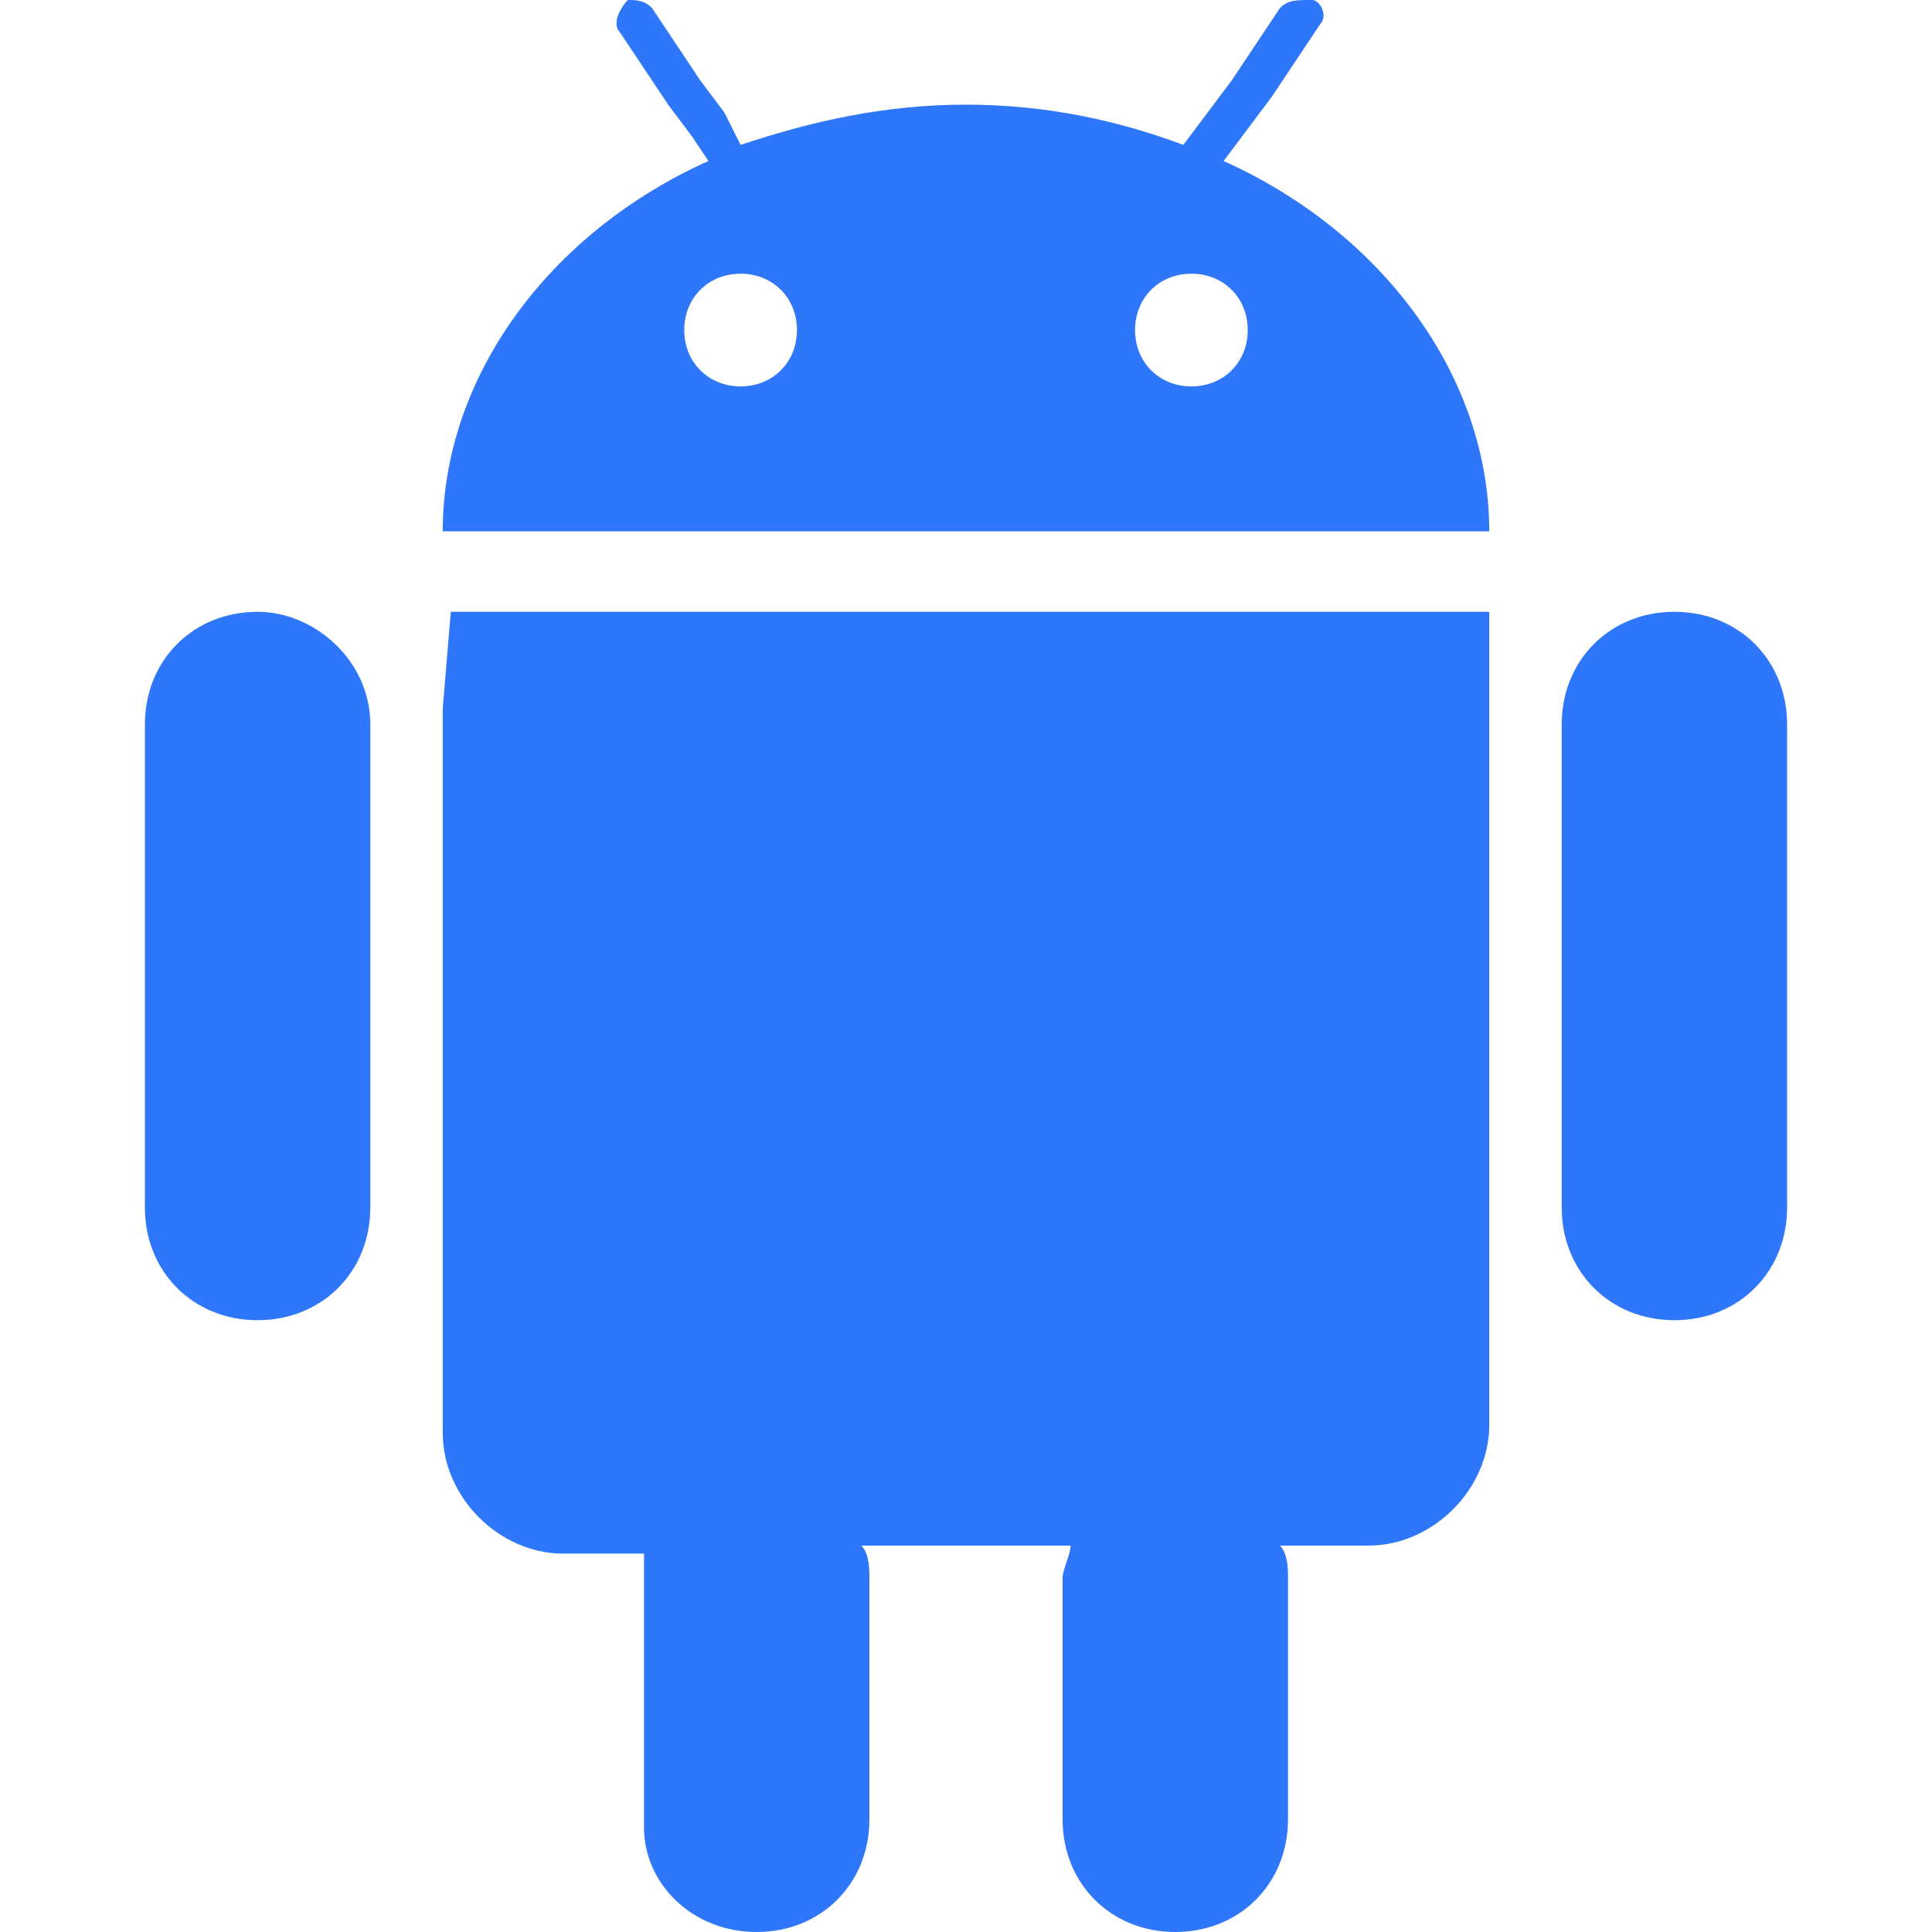
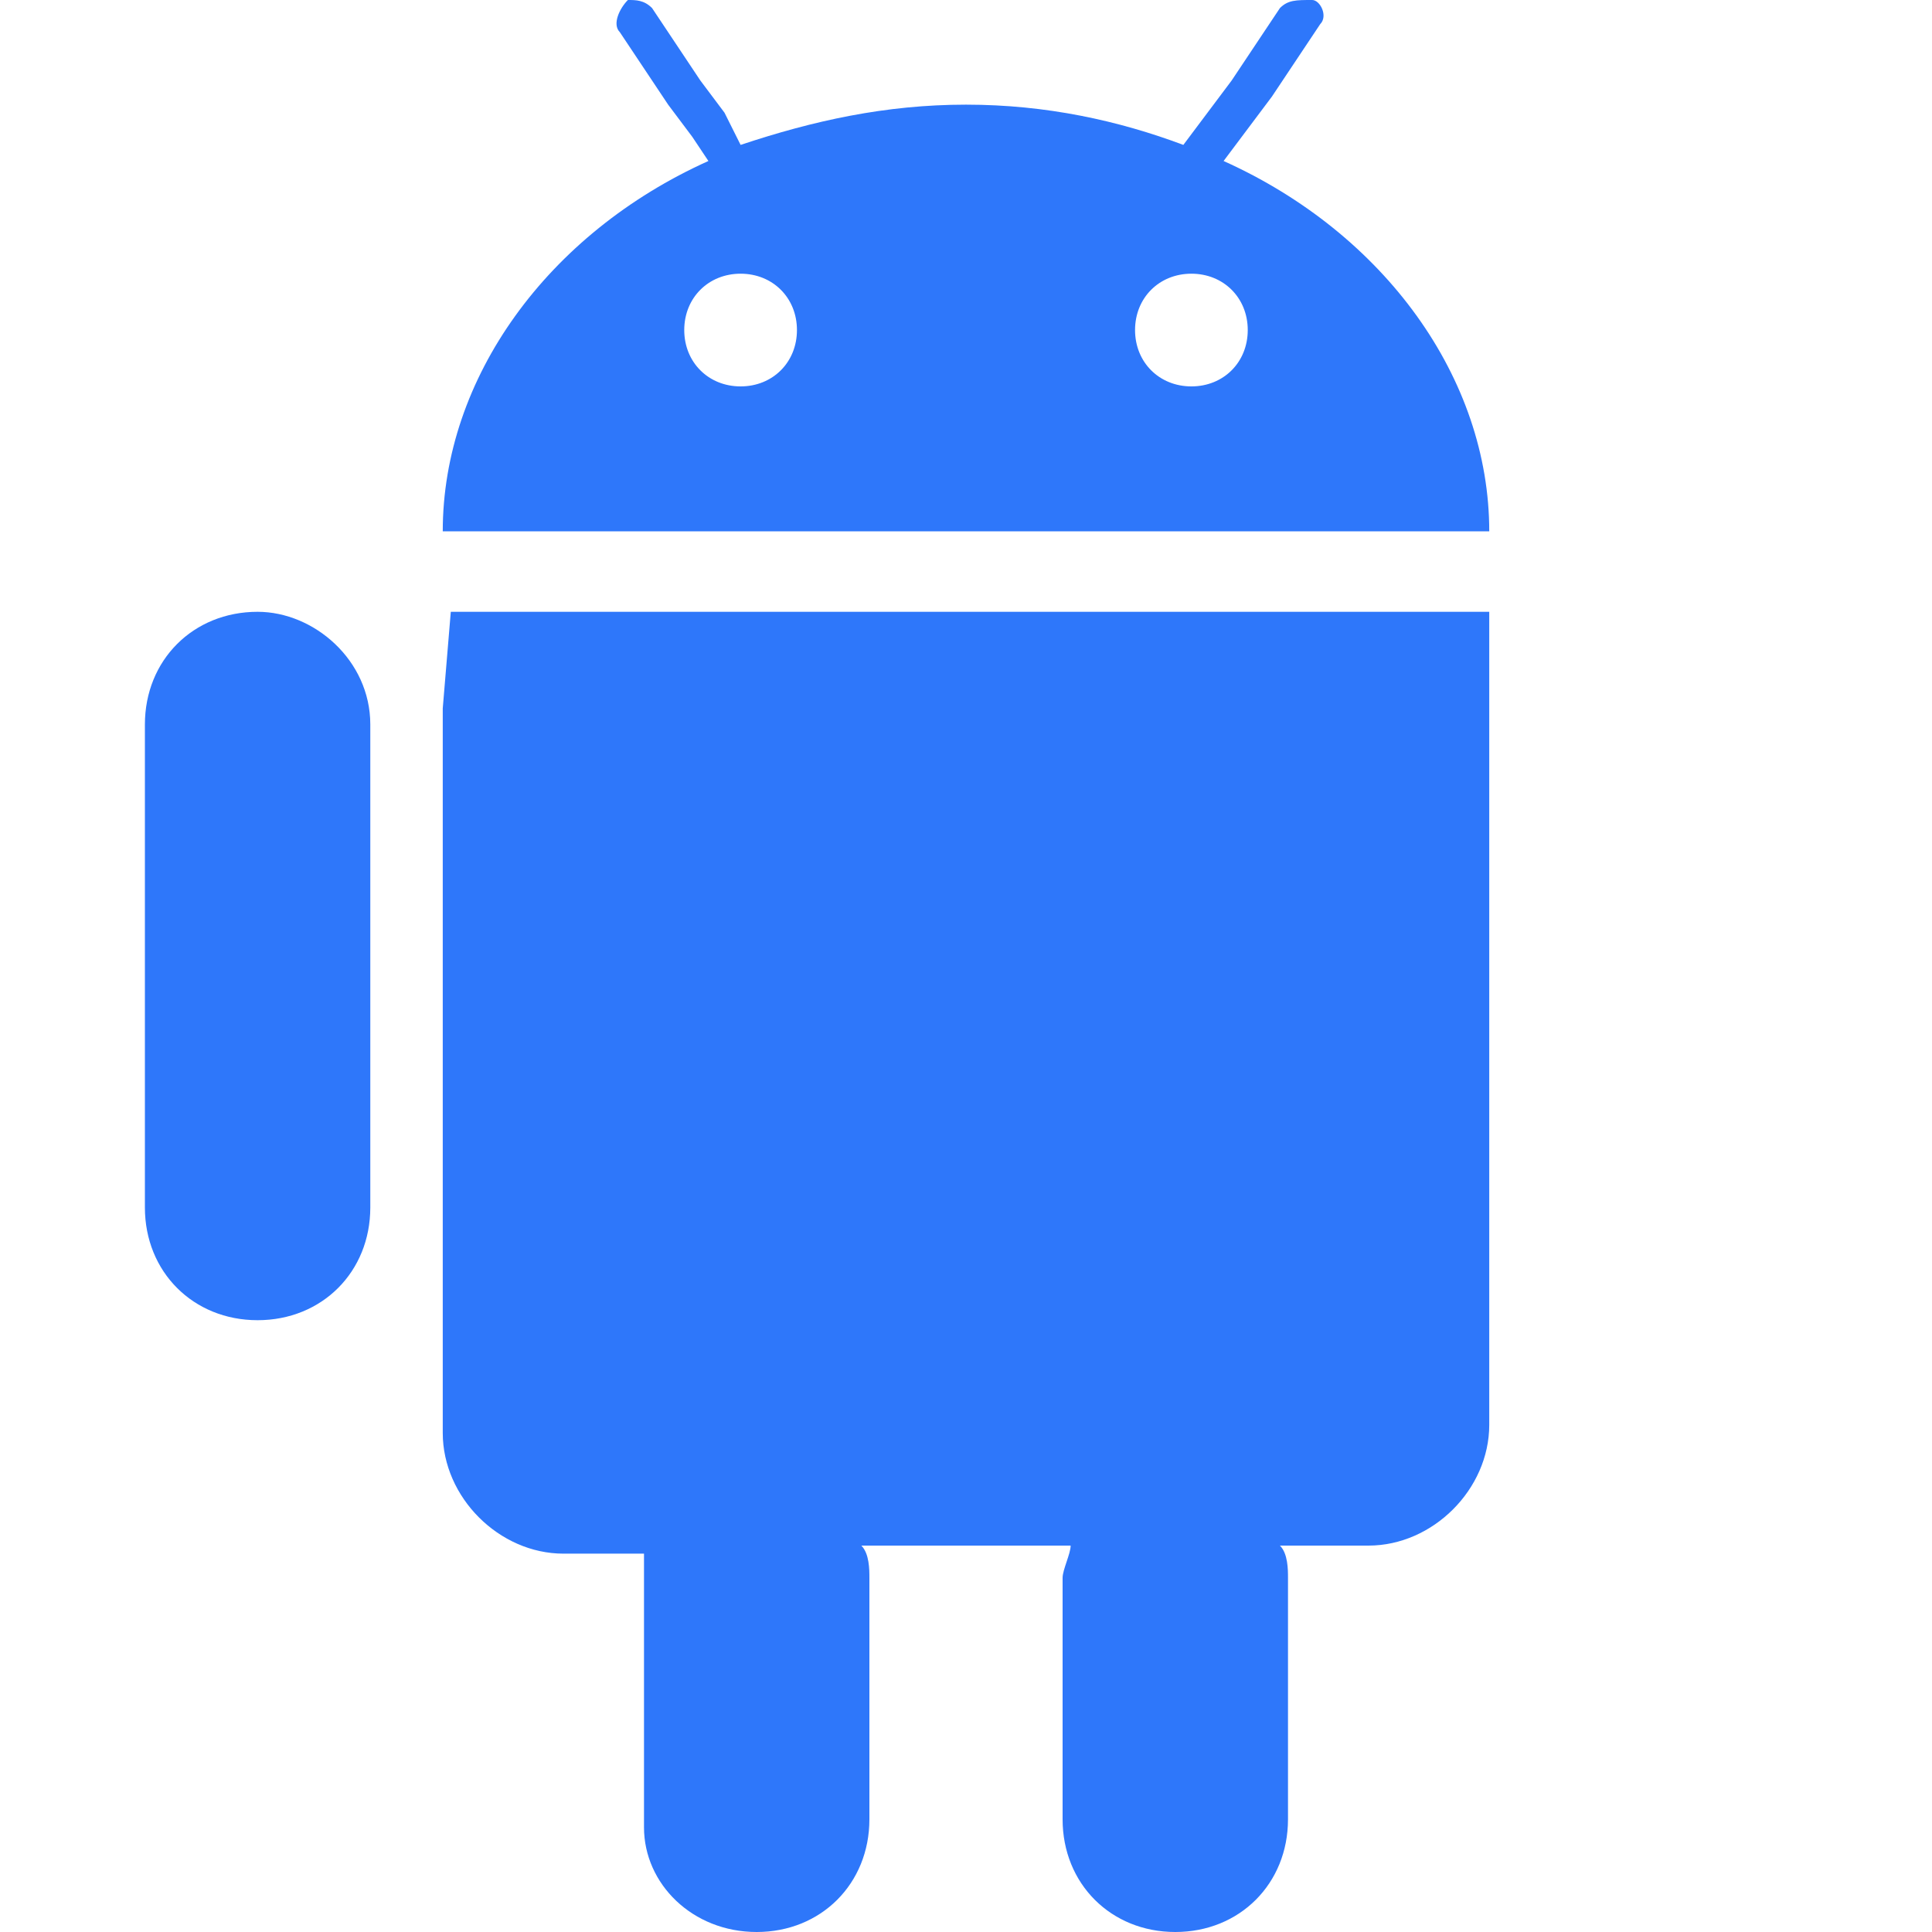
<svg xmlns="http://www.w3.org/2000/svg" version="1.1" id="图层_1" x="0px" y="0px" viewBox="0 0 24 24" style="enable-background:new 0 0 24 24;" xml:space="preserve">
  <style type="text/css">
	.st0{fill:#2E77FA;}
</style>
  <g>
    <g>
      <path class="st0" d="M15.2,2l0.3-0.4l0.3-0.4l0.6-0.9c0.1-0.1,0-0.3-0.1-0.3c-0.2,0-0.3,0-0.4,0.1L15.3,1L15,1.4l-0.3,0.4    C13.9,1.5,13,1.3,12,1.3s-1.9,0.2-2.8,0.5L9,1.4L8.7,1L8.1,0.1C8,0,7.9,0,7.8,0C7.7,0.1,7.6,0.3,7.7,0.4l0.6,0.9l0.3,0.4L8.8,2    c-2,0.9-3.3,2.7-3.3,4.6h13C18.5,4.7,17.2,2.9,15.2,2z M9.2,4.8c-0.4,0-0.7-0.3-0.7-0.7s0.3-0.7,0.7-0.7s0.7,0.3,0.7,0.7    S9.6,4.8,9.2,4.8z M14.8,4.8c-0.4,0-0.7-0.3-0.7-0.7s0.3-0.7,0.7-0.7s0.7,0.3,0.7,0.7S15.2,4.8,14.8,4.8z" />
    </g>
    <g>
      <path class="st0" d="M5.6,7.6L5.6,7.6L5.5,8.8v0.9v8.1c0,0.8,0.7,1.5,1.5,1.5h1c0,0.1,0,0.2,0,0.4v0.1v0.5v2.4    C8,23.4,8.6,24,9.4,24c0.8,0,1.4-0.6,1.4-1.4v-2.4v-0.5v-0.1c0-0.1,0-0.3-0.1-0.4h2.6c0,0.1-0.1,0.3-0.1,0.4v0.1v0.5v2.4    c0,0.8,0.6,1.4,1.4,1.4c0.8,0,1.4-0.6,1.4-1.4v-2.4v-0.5v-0.1c0-0.1,0-0.3-0.1-0.4H17c0.8,0,1.5-0.7,1.5-1.5v-8v-1V7.6h-0.1H5.6z" />
    </g>
    <g>
      <path class="st0" d="M3.2,7.6C2.4,7.6,1.8,8.2,1.8,9v6c0,0.8,0.6,1.4,1.4,1.4s1.4-0.6,1.4-1.4V9C4.6,8.2,3.9,7.6,3.2,7.6z" />
    </g>
    <g>
-       <path class="st0" d="M20.8,7.6c-0.8,0-1.4,0.6-1.4,1.4v6c0,0.8,0.6,1.4,1.4,1.4s1.4-0.6,1.4-1.4V9C22.2,8.2,21.6,7.6,20.8,7.6z" />
-     </g>
+       </g>
  </g>
</svg>